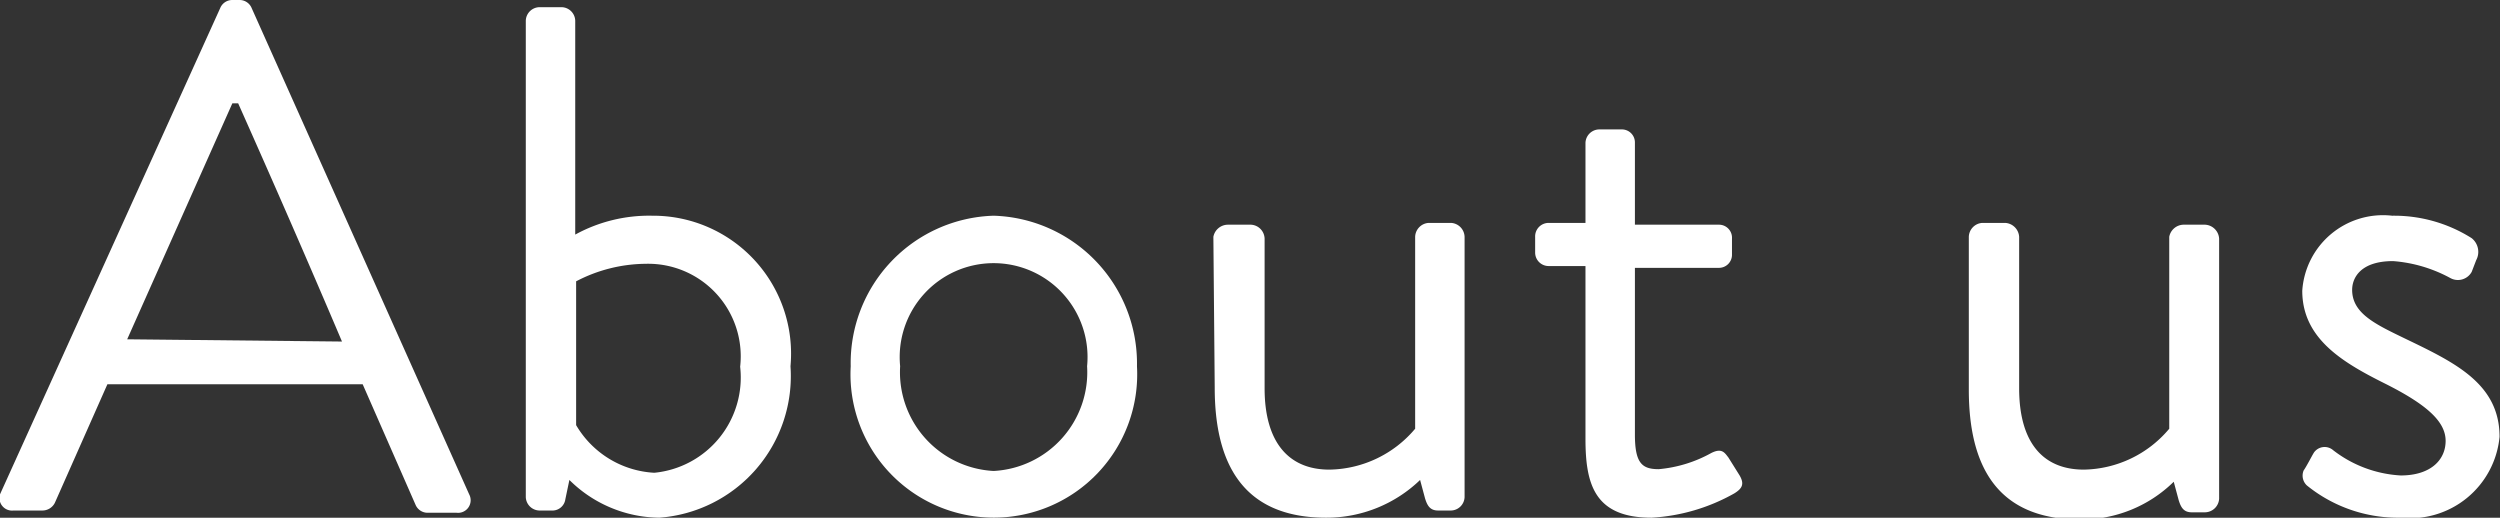
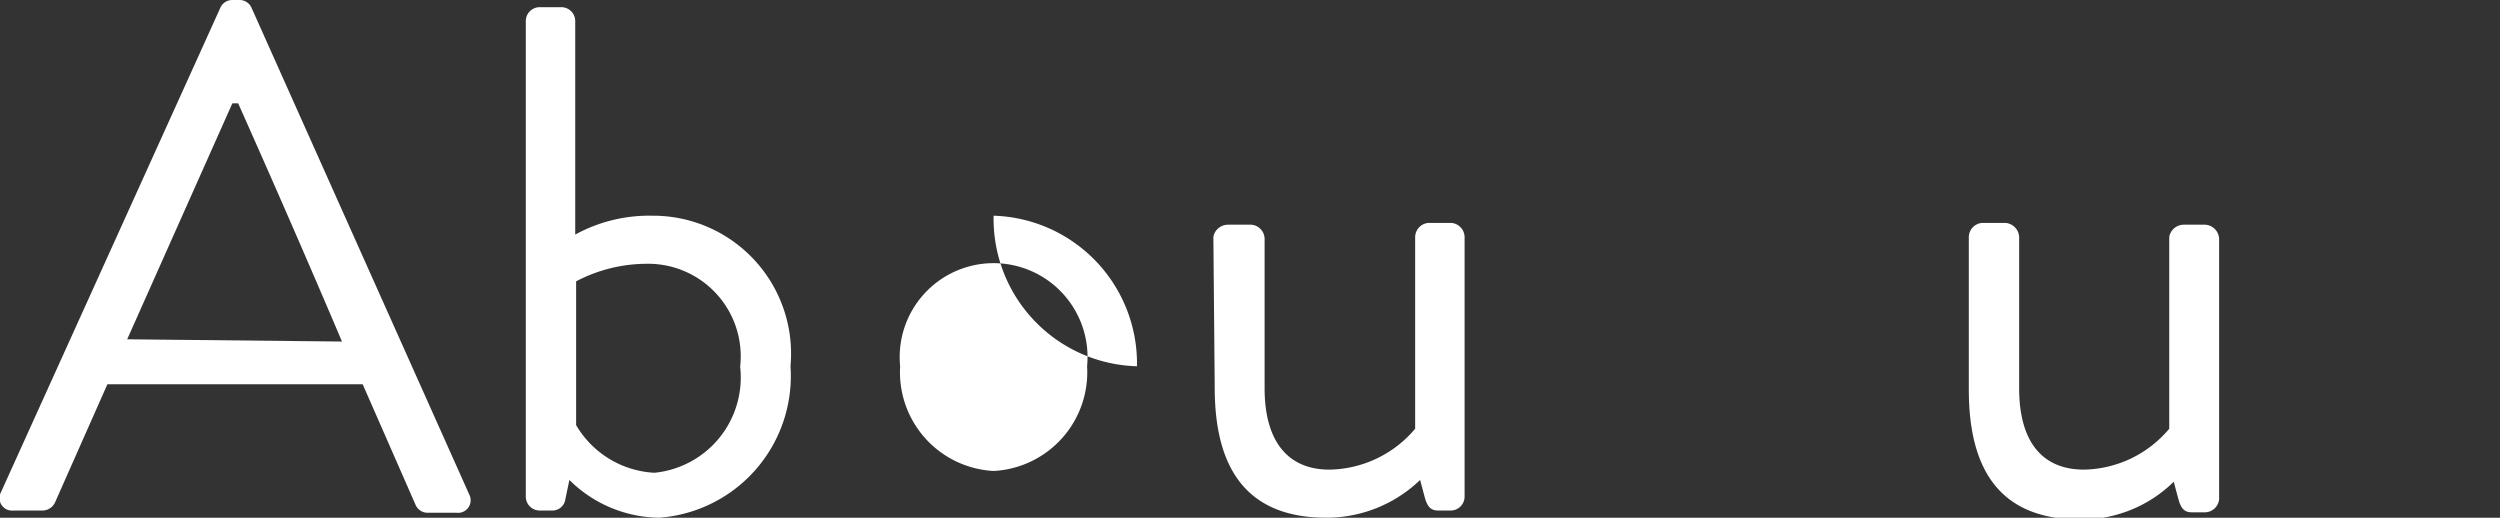
<svg xmlns="http://www.w3.org/2000/svg" viewBox="0 0 55.63 11.52">
  <rect x="0" y="0" width="55.63" height="11.52" fill="#333333" stroke="none" />
  <defs>
    <style>.cls-1{isolation:isolate;}.cls-2{fill:#fff;}</style>
  </defs>
  <title>text_aboutus_w</title>
  <g id="レイヤー_2" data-name="レイヤー 2">
    <g id="レイヤー_1-2" data-name="レイヤー 1">
      <g class="cls-1">
        <path class="cls-2" d="M0,11,4.9.18A.29.29,0,0,1,5.17,0h.16A.29.29,0,0,1,5.6.18L10.44,11a.28.28,0,0,1-.28.41H9.52a.29.29,0,0,1-.27-.17L8.07,8.55H2.39L1.22,11.19a.31.31,0,0,1-.28.17H.3A.28.28,0,0,1,0,11Zm7.61-3.4C6.85,5.81,6.08,4.05,5.3,2.3H5.17L2.83,7.55Z" />
        <path class="cls-2" d="M11.7.46a.31.31,0,0,1,.3-.3h.5a.31.31,0,0,1,.3.3V5.22a3.42,3.42,0,0,1,1.71-.42,3.07,3.07,0,0,1,3.08,3.35,3.16,3.16,0,0,1-2.92,3.37,2.88,2.88,0,0,1-2-.84l-.09.43a.29.29,0,0,1-.27.25H12a.31.31,0,0,1-.3-.3Zm2.86,10.06a2.13,2.13,0,0,0,1.91-2.36,2.06,2.06,0,0,0-2.1-2.29,3.39,3.39,0,0,0-1.55.39v3.2A2.15,2.15,0,0,0,14.56,10.52Z" />
-         <path class="cls-2" d="M22.11,4.8A3.29,3.29,0,0,1,25.3,8.15a3.19,3.19,0,1,1-6.37,0A3.28,3.28,0,0,1,22.11,4.8Zm0,5.68a2.2,2.2,0,0,0,2.08-2.33,2.09,2.09,0,1,0-4.16,0A2.2,2.2,0,0,0,22.11,10.48Z" />
+         <path class="cls-2" d="M22.11,4.8A3.29,3.29,0,0,1,25.3,8.15A3.28,3.28,0,0,1,22.11,4.8Zm0,5.68a2.2,2.2,0,0,0,2.08-2.33,2.09,2.09,0,1,0-4.16,0A2.2,2.2,0,0,0,22.11,10.48Z" />
        <path class="cls-2" d="M27,5.27A.33.33,0,0,1,27.33,5h.51a.32.32,0,0,1,.3.31V8.64c0,1.22.55,1.81,1.44,1.81a2.54,2.54,0,0,0,1.91-.91V5.27a.32.32,0,0,1,.3-.31h.5a.32.32,0,0,1,.3.31v5.79a.31.31,0,0,1-.3.3H32c-.18,0-.24-.11-.29-.27l-.11-.41a3,3,0,0,1-2.09.84c-1.85,0-2.48-1.2-2.48-2.89Z" />
-         <path class="cls-2" d="M35.28,5.92h-.82a.3.3,0,0,1-.3-.3V5.27a.3.3,0,0,1,.3-.31h.82V3.18a.31.31,0,0,1,.3-.3l.52,0a.29.29,0,0,1,.28.3V5h1.86a.29.29,0,0,1,.3.31v.35a.29.29,0,0,1-.3.3H36.38V9.67c0,.64.16.77.53.77a2.94,2.94,0,0,0,1.17-.36c.24-.12.3,0,.38.1l.25.4c.11.19.06.29-.12.4a4.23,4.23,0,0,1-1.84.54c-1.28,0-1.47-.76-1.47-1.76Z" />
        <path class="cls-2" d="M43.81,5.27a.32.32,0,0,1,.3-.31h.51a.33.33,0,0,1,.31.31V8.64c0,1.22.54,1.81,1.44,1.81a2.53,2.53,0,0,0,1.9-.91V5.27A.33.33,0,0,1,48.58,5h.49a.33.33,0,0,1,.31.31v5.79a.32.32,0,0,1-.31.3h-.3c-.18,0-.24-.11-.29-.27l-.11-.41a2.93,2.93,0,0,1-2.08.84c-1.86,0-2.48-1.2-2.48-2.89Z" />
-         <path class="cls-2" d="M51.26,10.47c.07-.1.18-.32.23-.4a.29.29,0,0,1,.43-.05,2.7,2.7,0,0,0,1.5.56c.66,0,1-.34,1-.77S54,9,53.06,8.53s-1.83-1-1.83-2.06a1.8,1.8,0,0,1,2-1.67A3.23,3.23,0,0,1,55,5.3a.39.39,0,0,1,.1.49L55,6.05a.35.35,0,0,1-.47.14,3.16,3.16,0,0,0-1.28-.38c-.72,0-.91.37-.91.64,0,.53.53.77,1.19,1.09,1.1.53,2.09,1,2.09,2.18a2,2,0,0,1-2.21,1.8,3.22,3.22,0,0,1-2.08-.72A.3.3,0,0,1,51.26,10.47Z" />
      </g>
    </g>
  </g>
</svg>